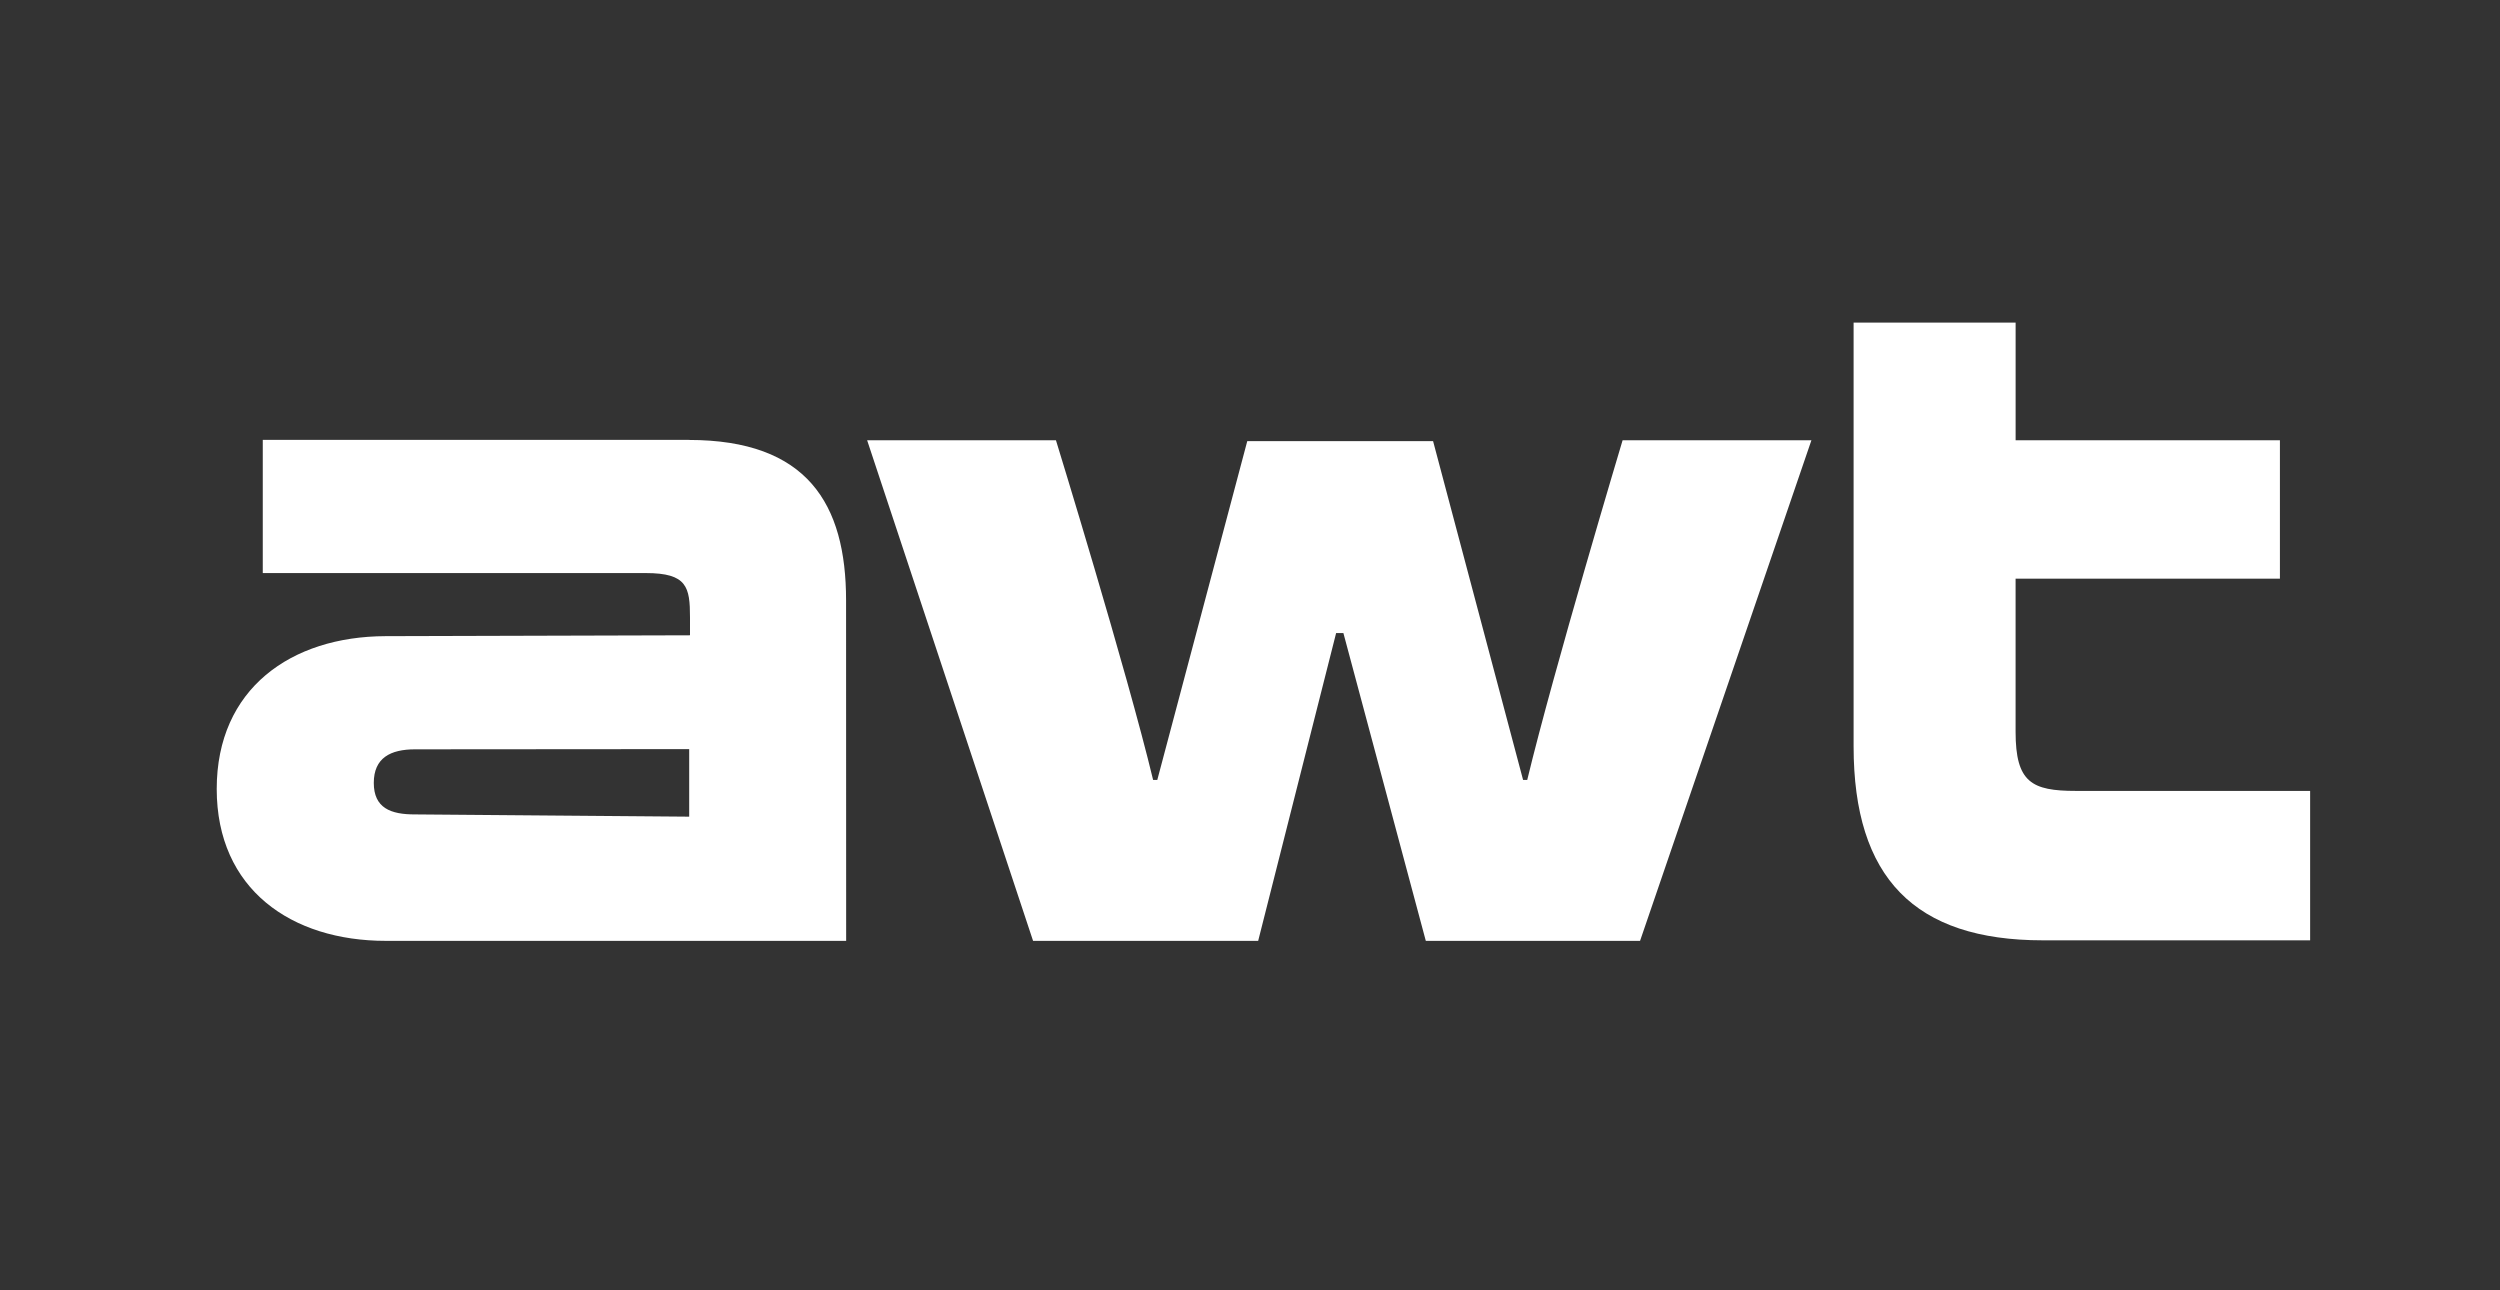
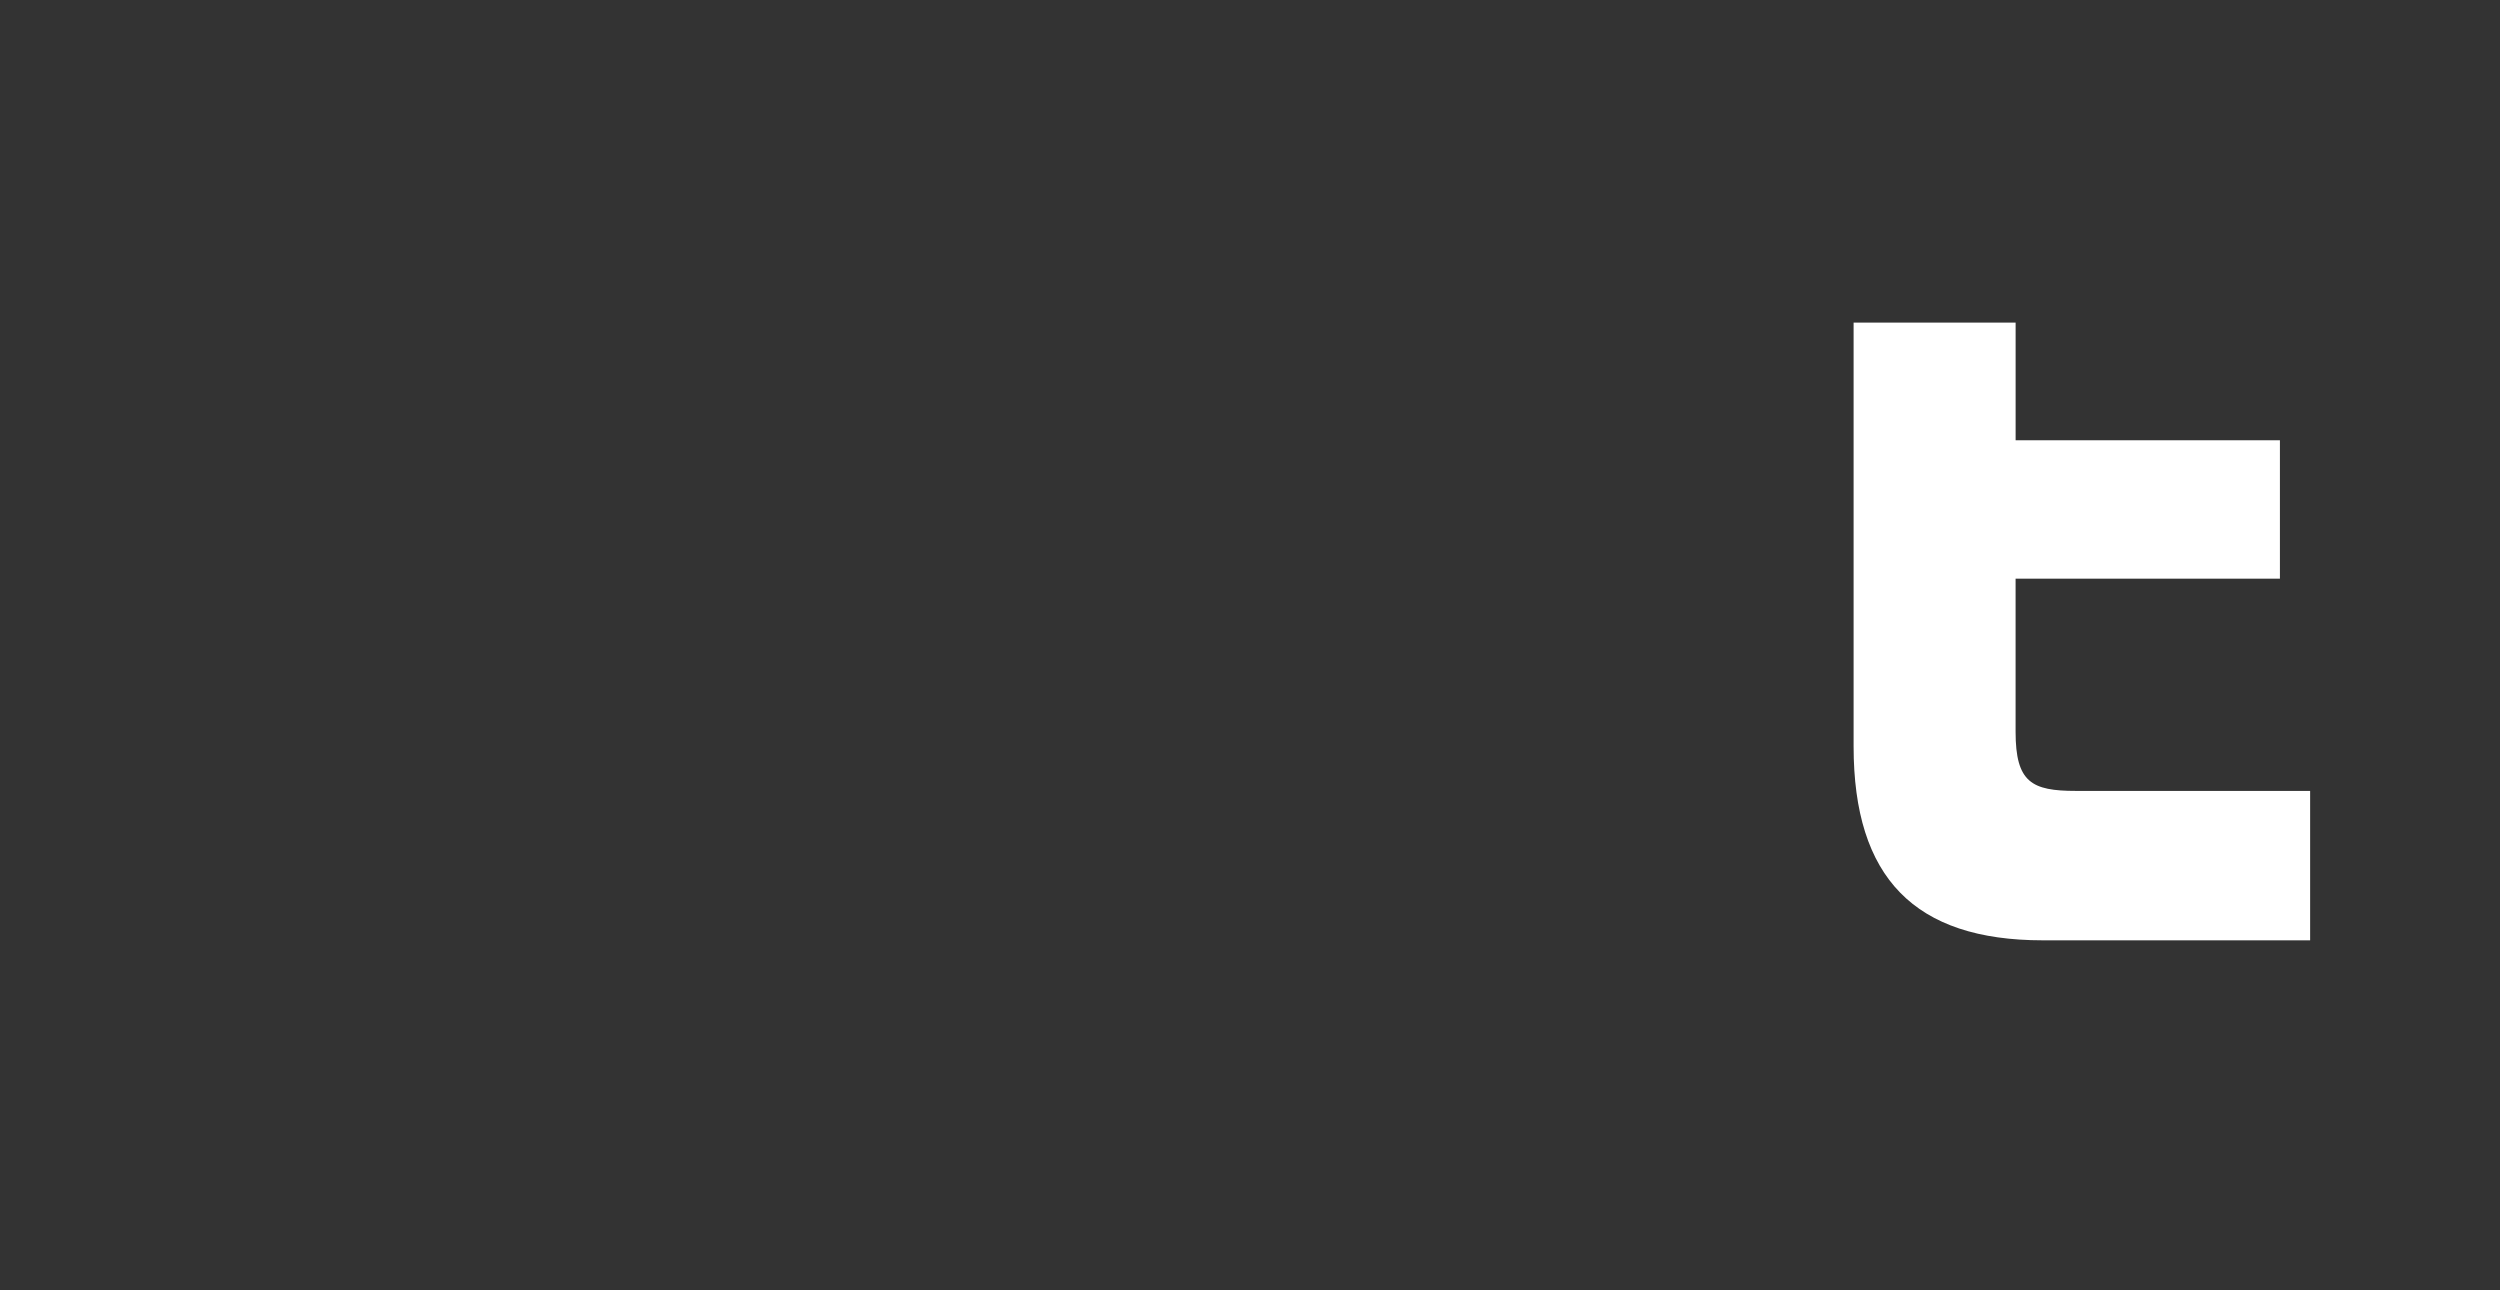
<svg xmlns="http://www.w3.org/2000/svg" width="93" height="48" viewBox="0 0 93 48" fill="none">
  <rect x="0" y="0" width="93" height="48" fill="#333333" stroke="none" />
  <path d="M84.813 21.528V16.378H74.981V12H68.954V27.766C68.954 32.654 71.225 34.98 75.994 34.98H85.937V29.422H77.228C75.581 29.422 74.98 29.108 74.98 27.222V21.527H84.812L84.813 21.528Z" fill="white" />
-   <path d="M25.623 16.364H9.775V21.318H24.024C25.564 21.318 25.667 21.84 25.668 22.97V23.633L14.339 23.665C10.835 23.676 8.062 25.616 8.062 29.35C8.062 33.084 10.843 35 14.353 35H31.477L31.474 22.335C31.474 18.737 30.029 16.366 25.622 16.366L25.623 16.364ZM25.638 30.38L15.445 30.296C14.531 30.301 13.905 30.056 13.905 29.124C13.905 28.192 14.527 27.876 15.437 27.875L25.638 27.867V30.381V30.38Z" fill="white" />
-   <path d="M60.361 16.377C60.361 16.377 57.785 24.973 56.813 29.014H56.659L53.311 16.411H46.398L43.051 29.014H42.896C41.921 24.957 39.281 16.377 39.281 16.377H32.257L38.43 35H46.804L49.704 23.549H49.974L53.04 35H61.01L67.385 16.377H60.361Z" fill="white" />
</svg>